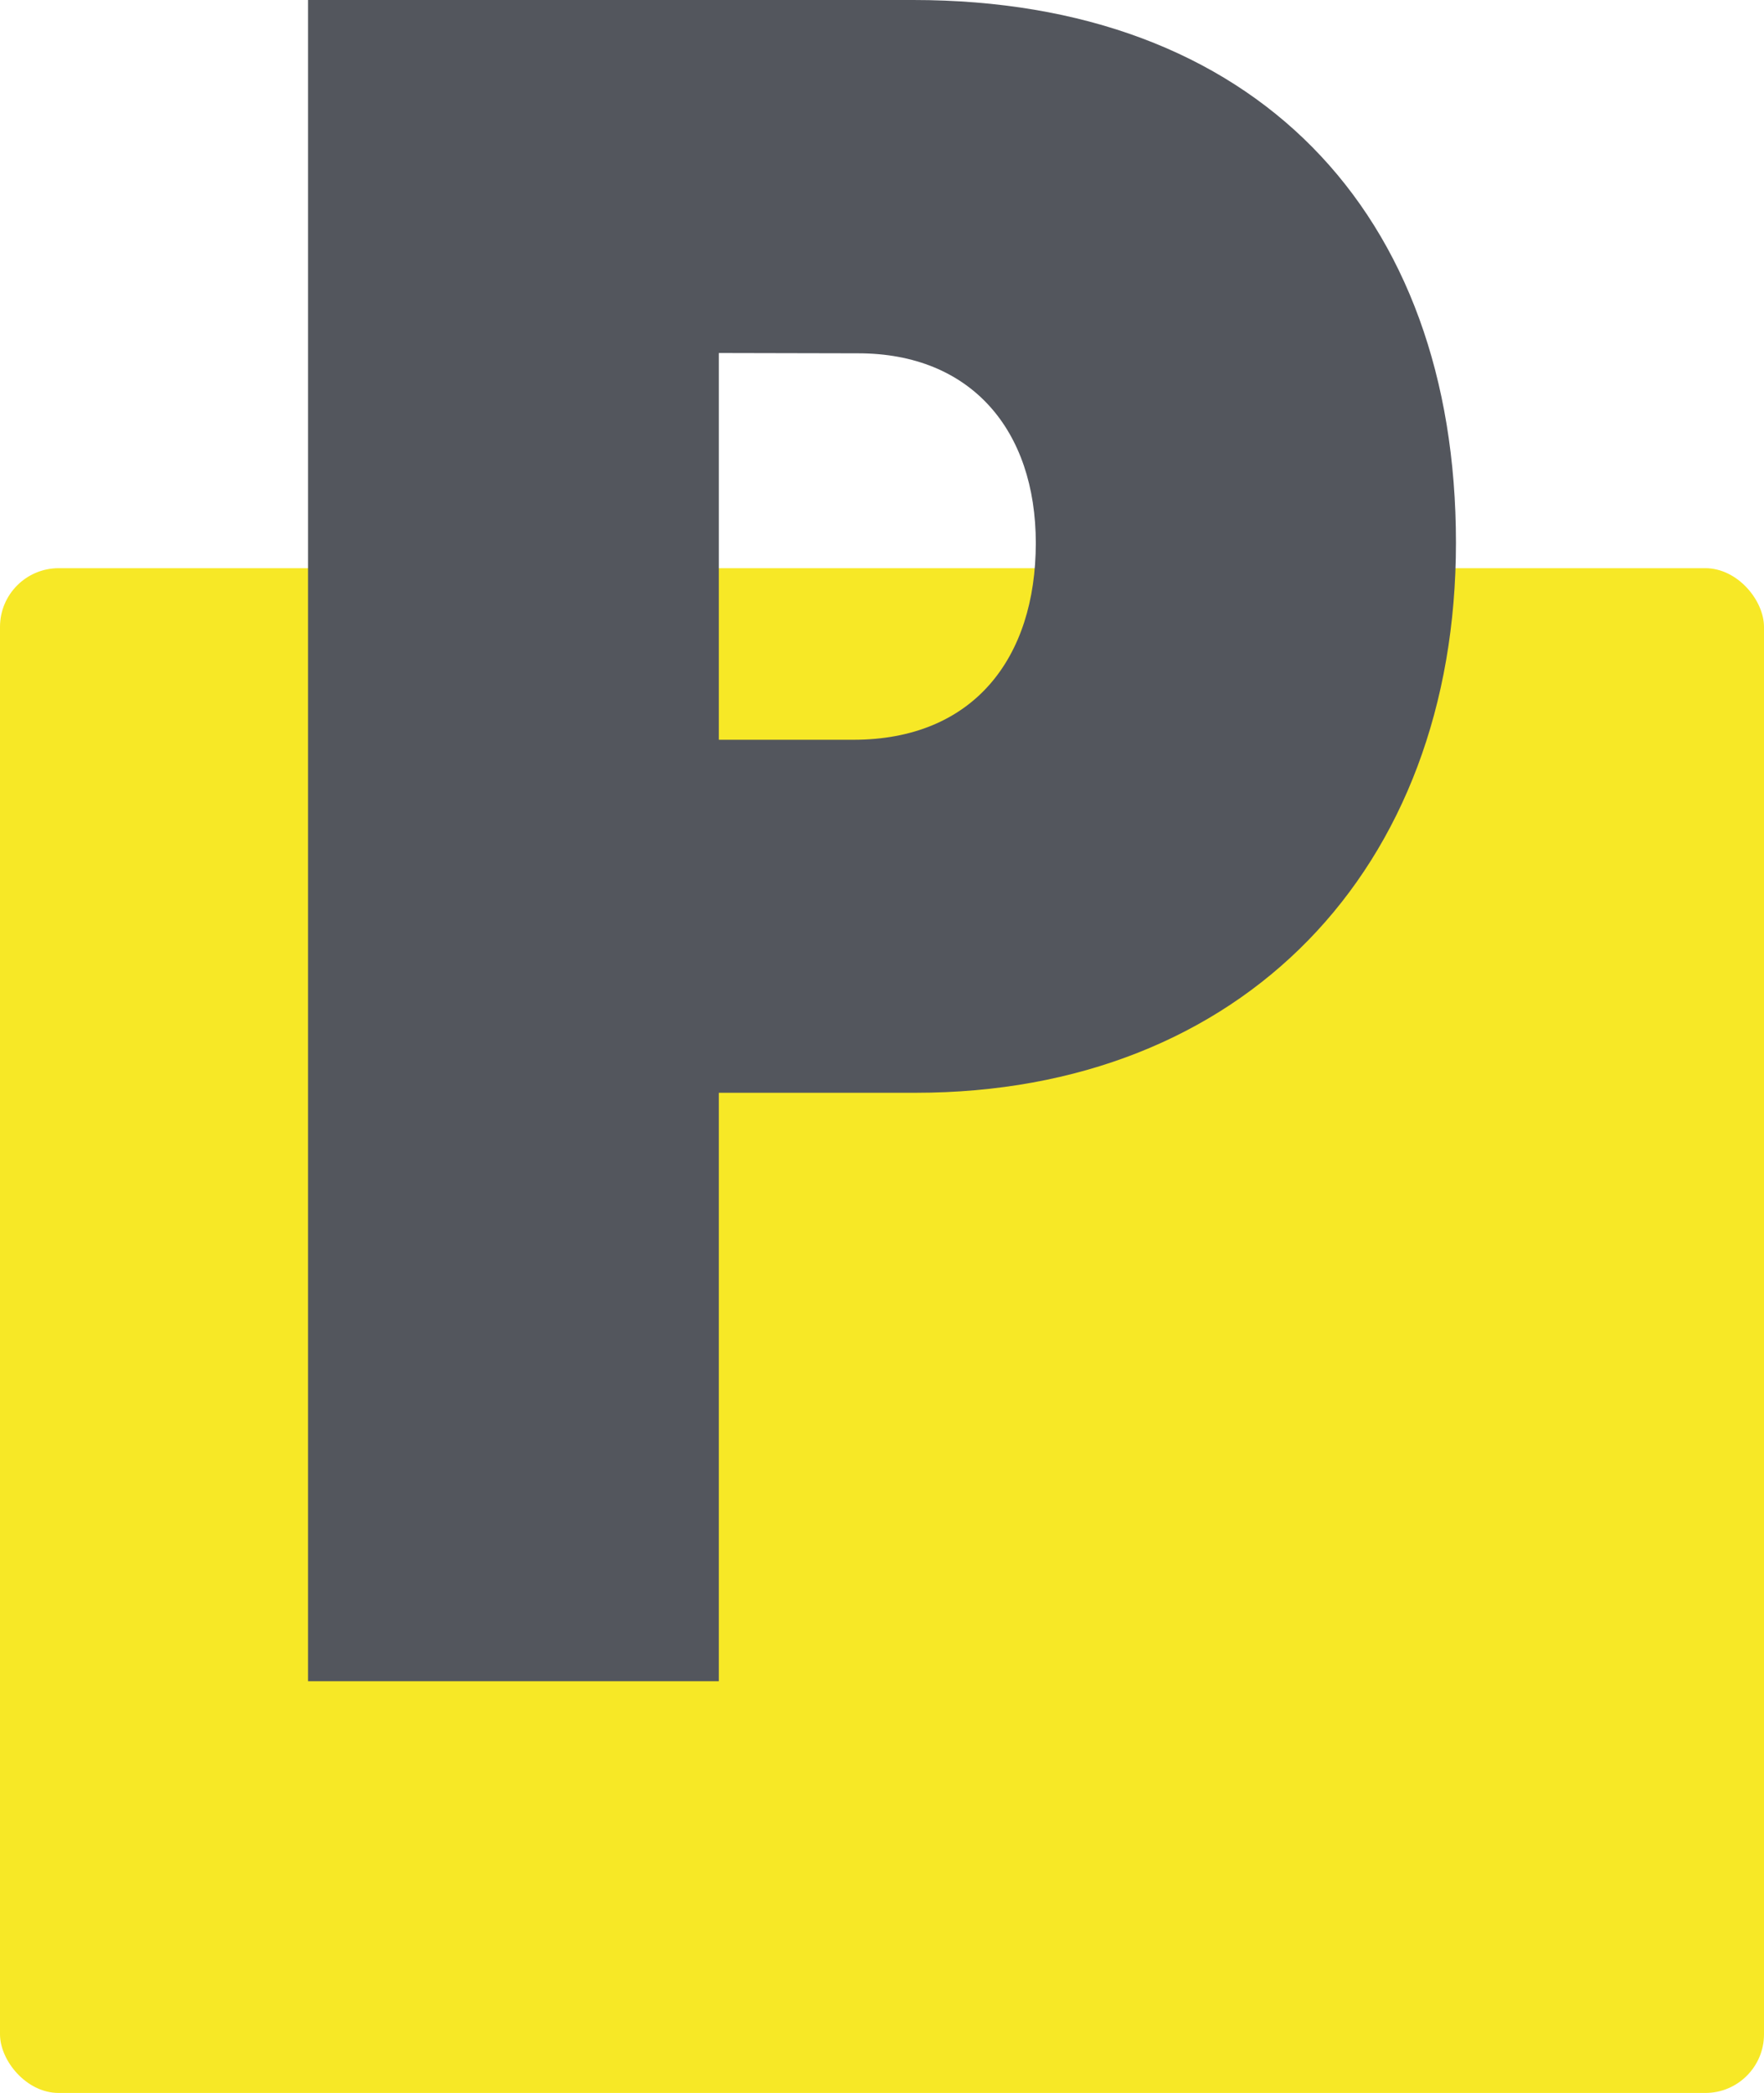
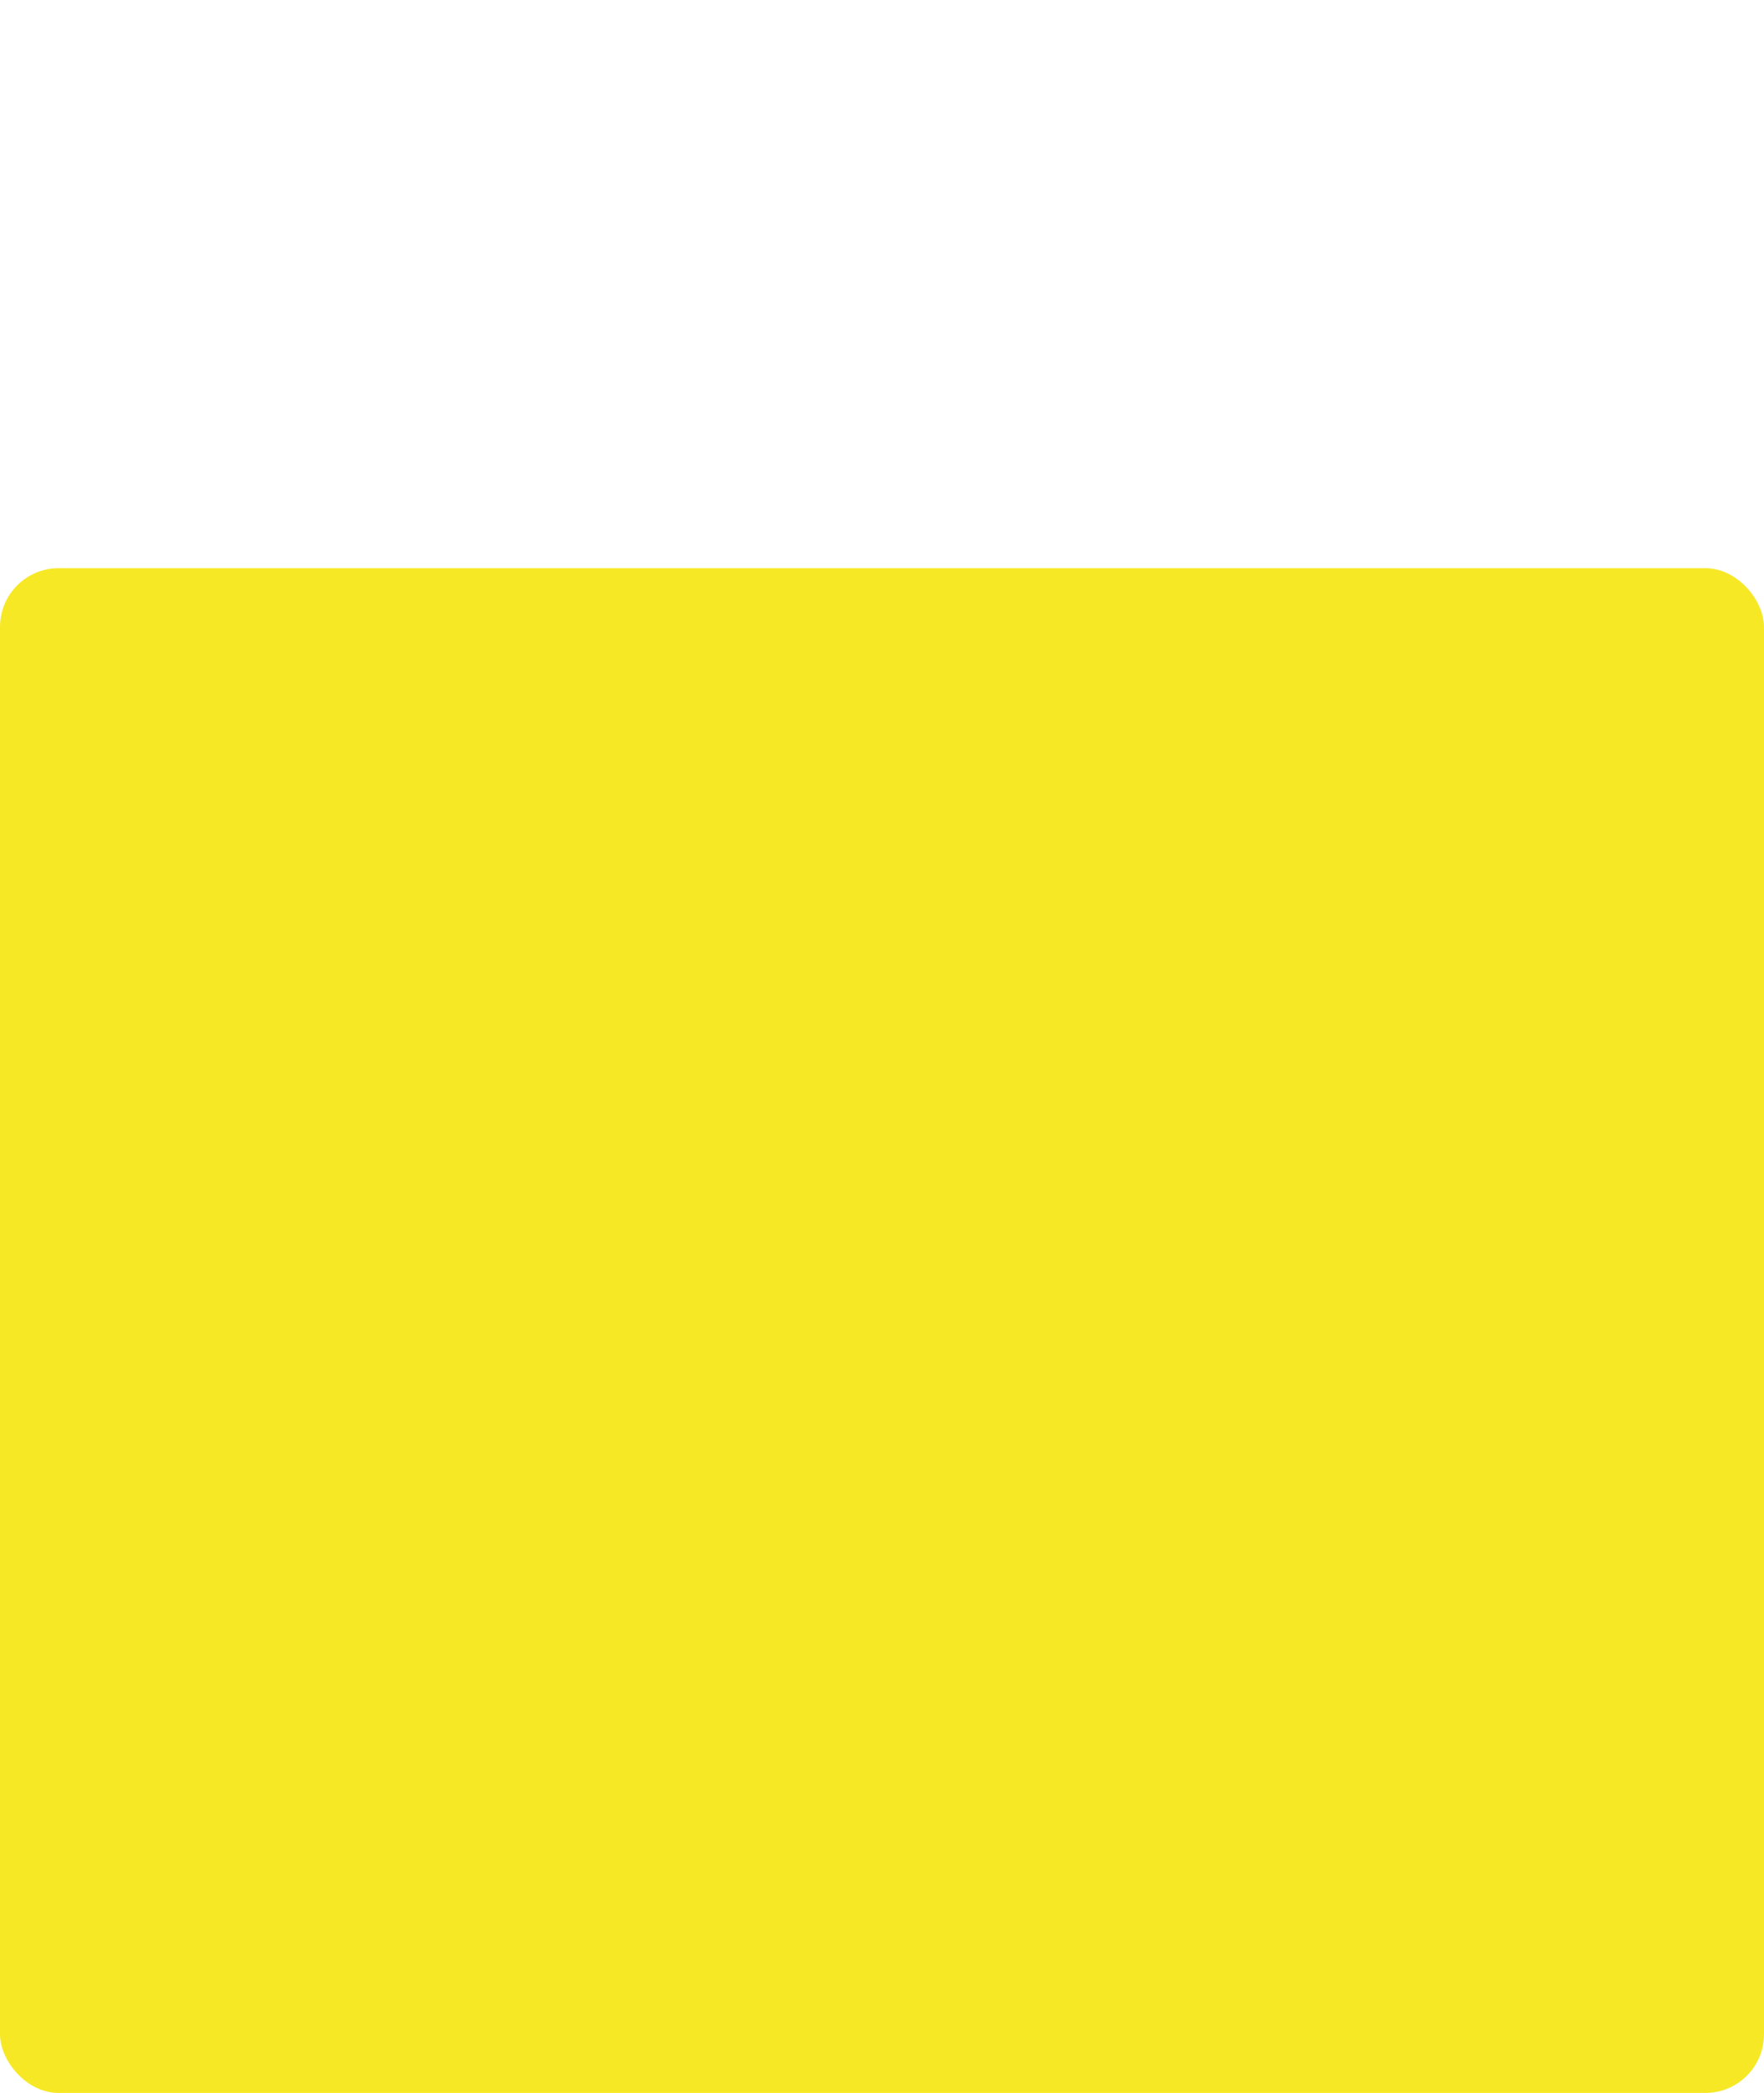
<svg xmlns="http://www.w3.org/2000/svg" viewBox="0 0 116.59 138.33">
  <defs>
    <style>.cls-1{fill:#f7e826;}.cls-2{fill:#53565d;}</style>
  </defs>
  <g id="Warstwa_2" data-name="Warstwa 2">
    <g id="Warstwa_2-2" data-name="Warstwa 2">
      <g id="parking">
        <rect class="cls-1" y="37.55" width="116.59" height="100.77" rx="3.88" />
-         <path class="cls-2" d="M60.51,72.22h-13v38.89H20.36V0h40C82.9,0,96.23,14,96.23,35.87,96.23,57.46,82.1,72.22,60.51,72.22Zm-13-48.89V48.89h8.89c7.94,0,12.06-5.4,12.06-13,0-7.46-4.28-12.54-11.74-12.54Z" />
      </g>
    </g>
  </g>
</svg>